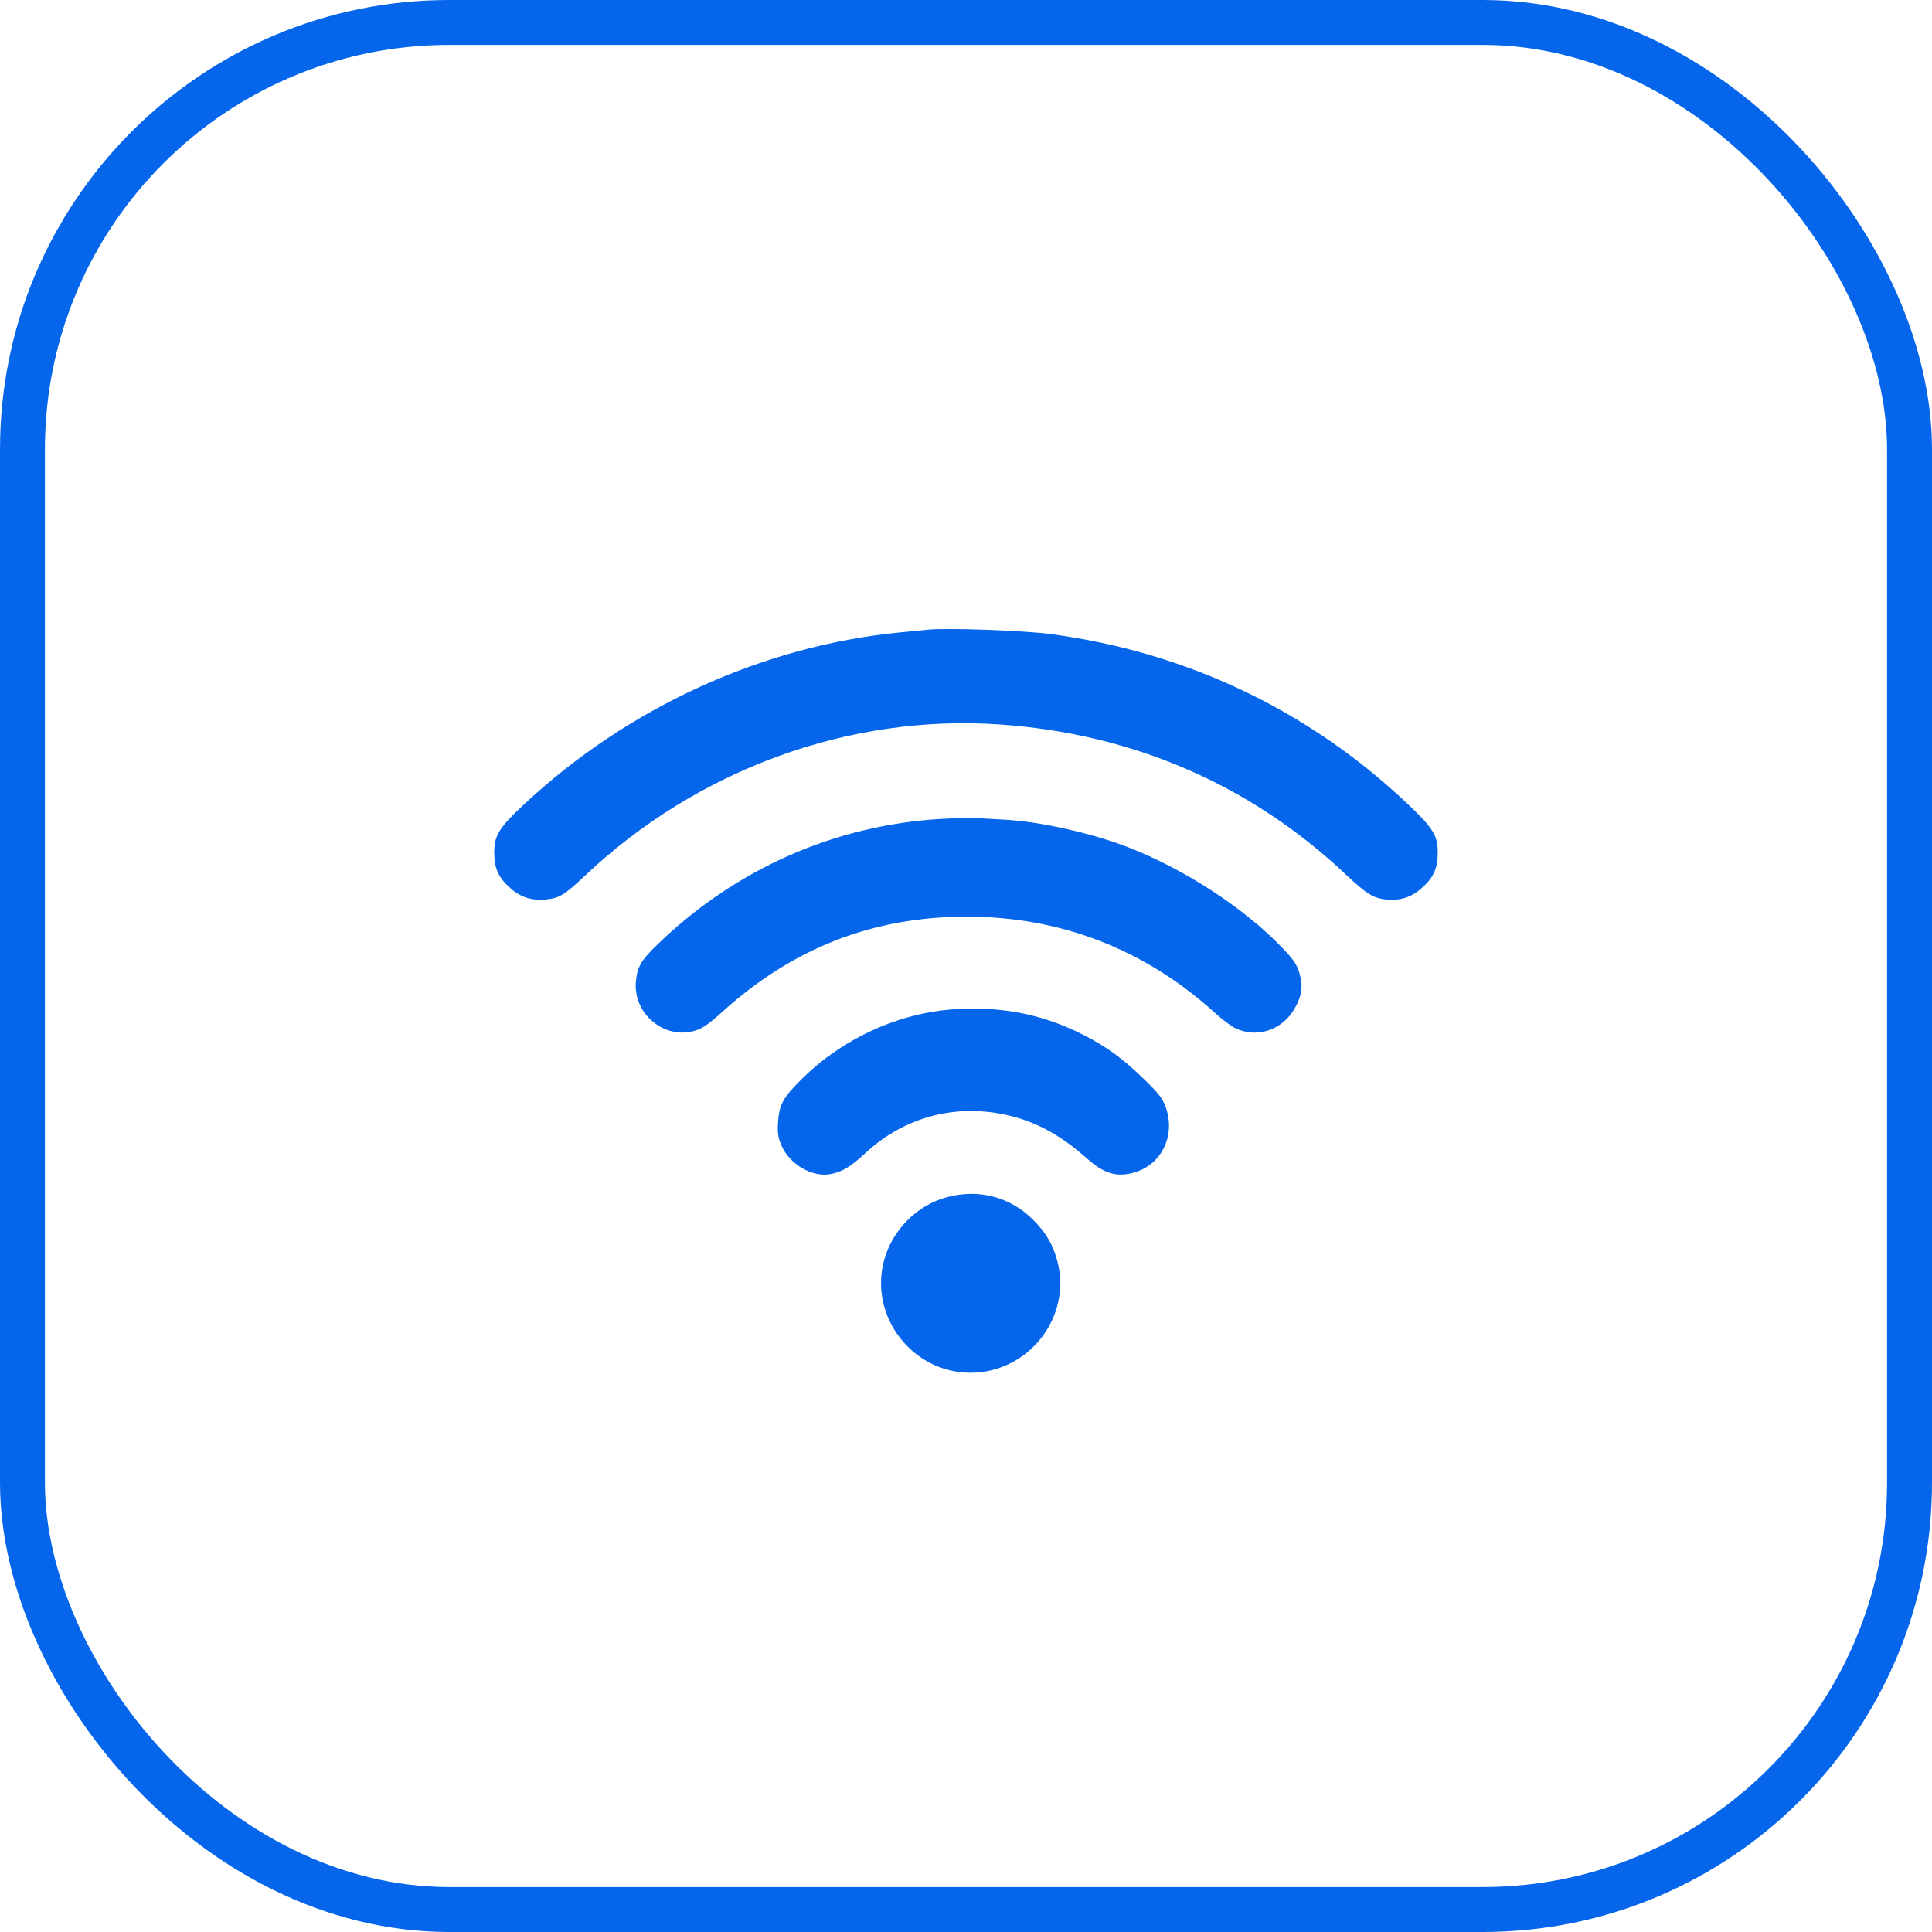
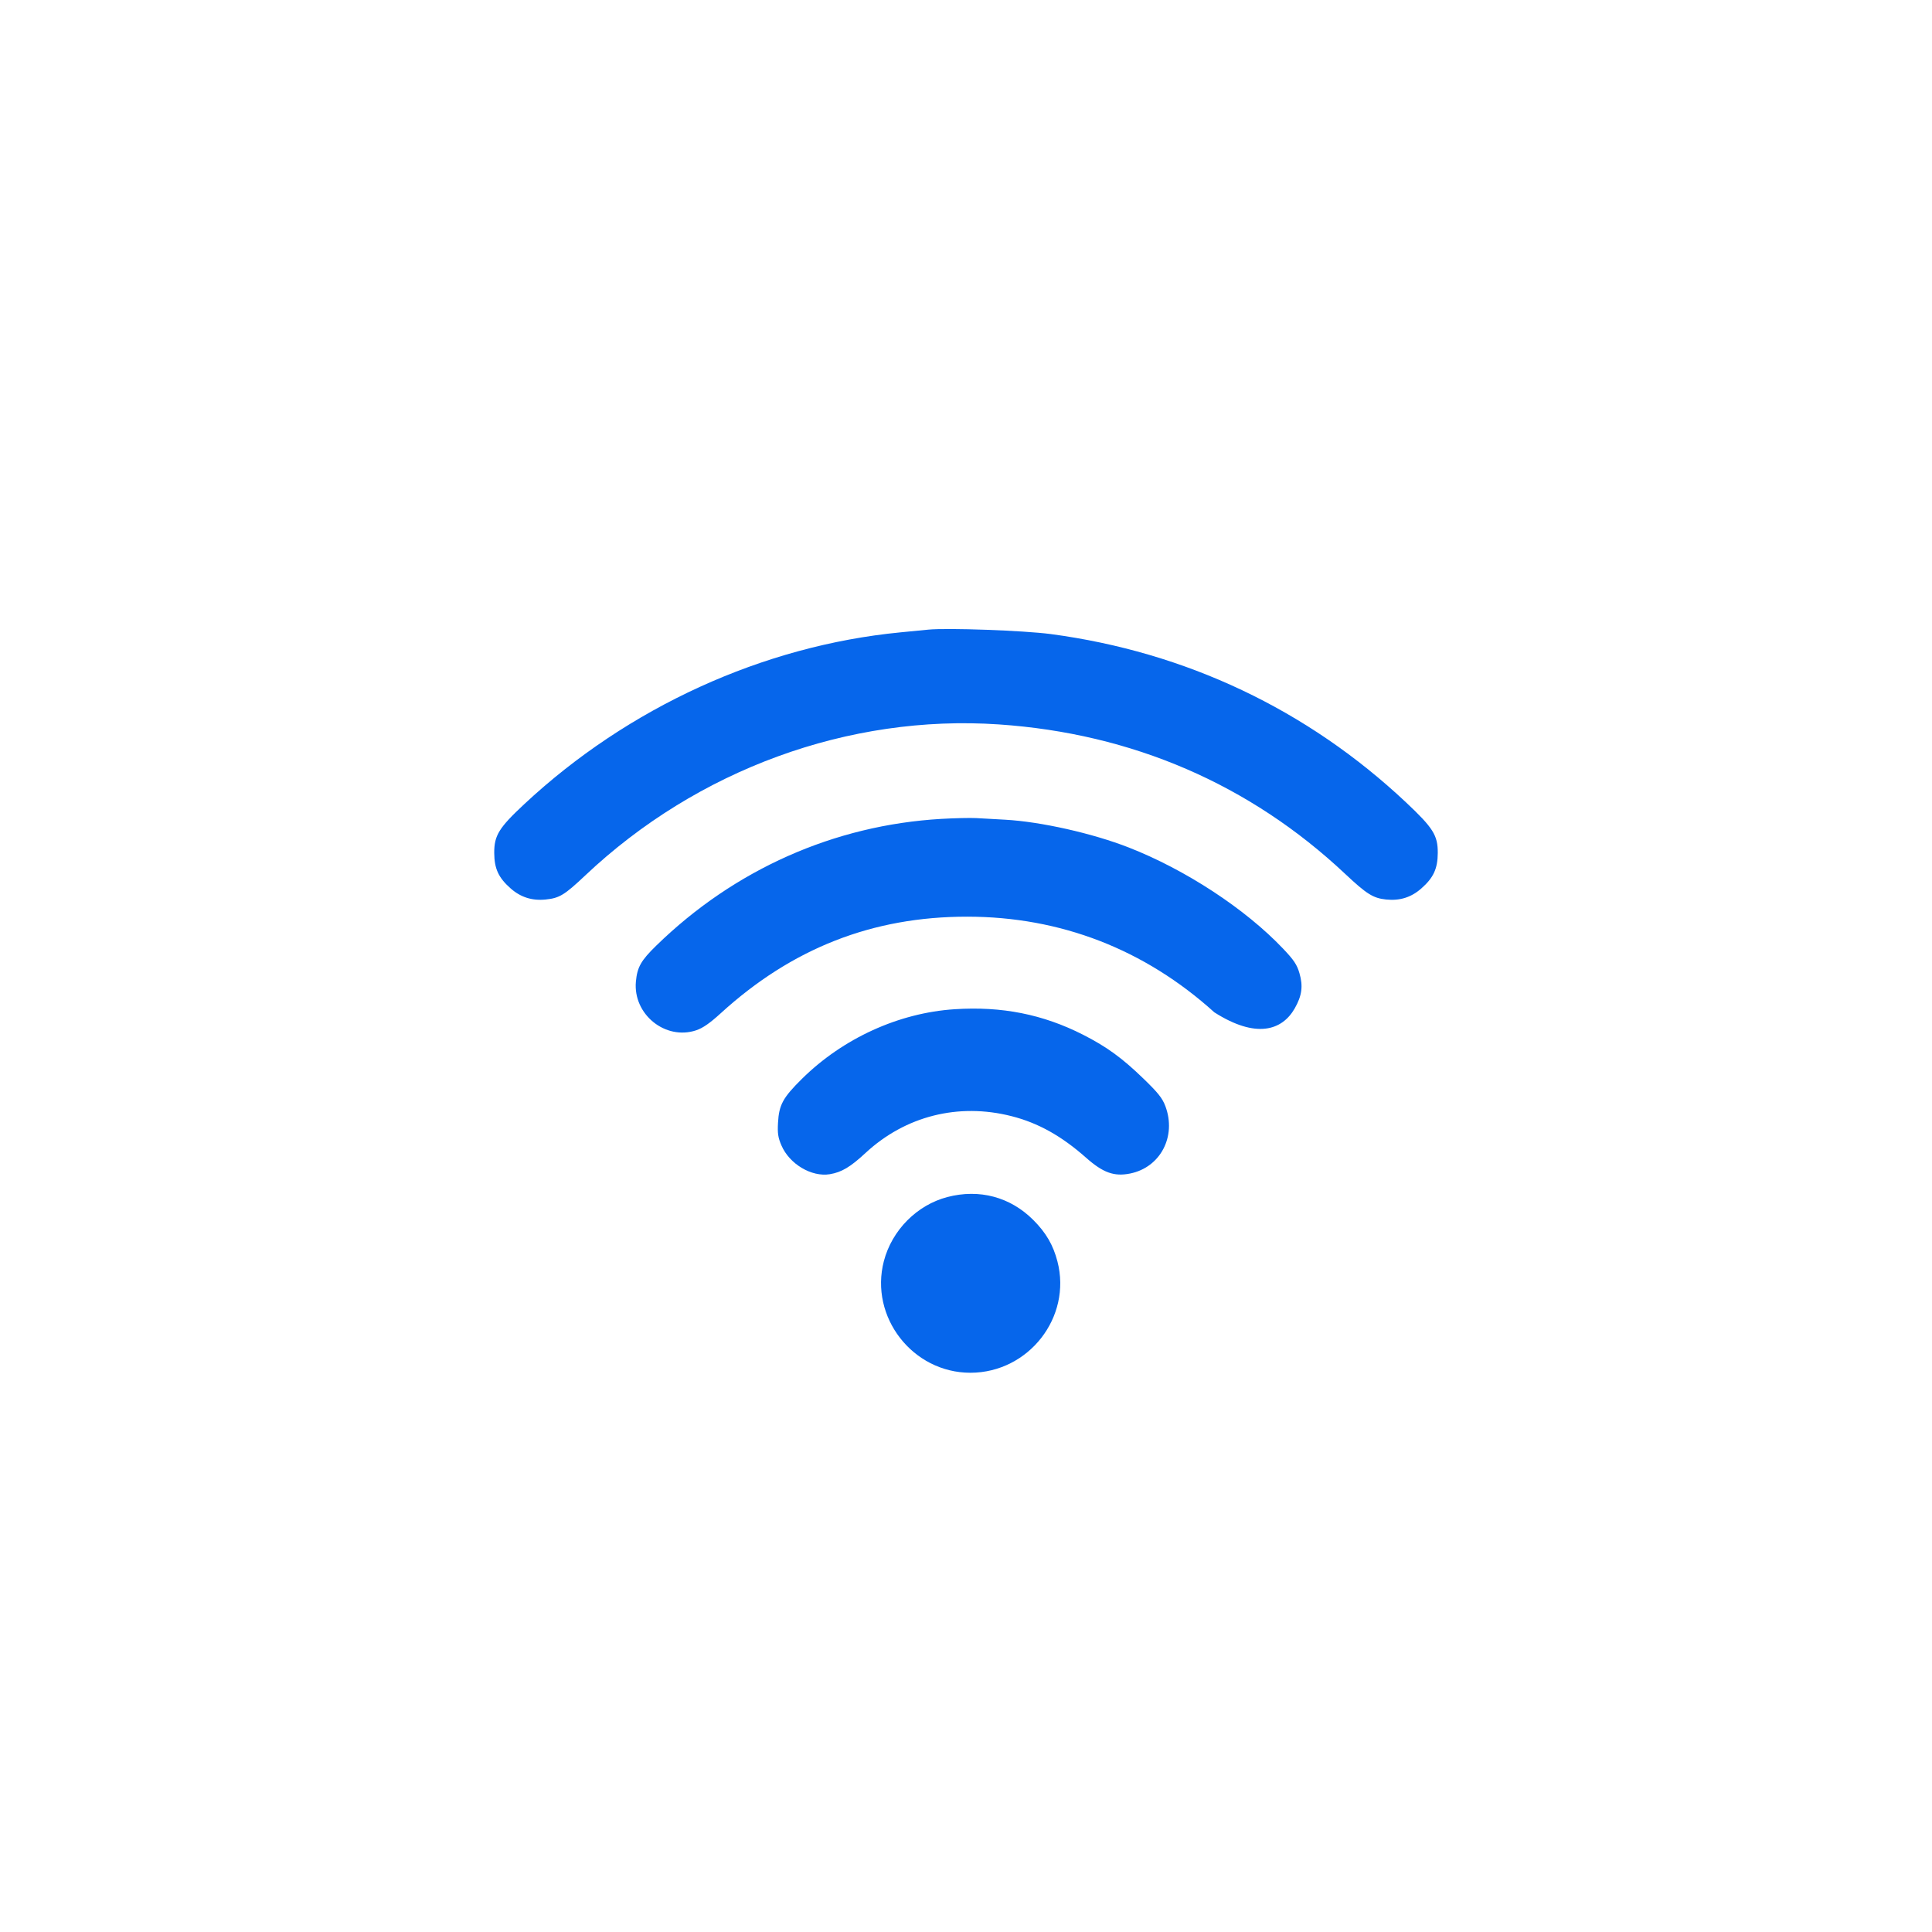
<svg xmlns="http://www.w3.org/2000/svg" width="43" height="43" viewBox="0 0 43 43" fill="none">
-   <rect x="0.5" y="0.5" width="42" height="42" rx="9.5" stroke="#0666EB" />
-   <path fill-rule="evenodd" clip-rule="evenodd" d="M20.657 14.014C20.567 14.023 20.29 14.05 20.042 14.074C16.982 14.371 13.978 15.742 11.667 17.899C11.104 18.424 10.998 18.596 11 18.984C11.002 19.334 11.095 19.536 11.367 19.775C11.59 19.971 11.844 20.051 12.146 20.02C12.452 19.989 12.564 19.92 13.024 19.486C15.52 17.128 18.89 15.897 22.229 16.123C25.196 16.324 27.817 17.455 29.939 19.45C30.418 19.9 30.562 19.99 30.849 20.02C31.156 20.052 31.408 19.973 31.633 19.775C31.905 19.536 31.998 19.334 32 18.984C32.002 18.592 31.898 18.427 31.292 17.857C29.097 15.793 26.392 14.512 23.385 14.112C22.784 14.033 21.088 13.971 20.657 14.014ZM20.945 18.226C18.566 18.365 16.346 19.352 14.611 21.042C14.266 21.378 14.183 21.524 14.153 21.847C14.087 22.575 14.808 23.159 15.492 22.932C15.642 22.882 15.798 22.774 16.042 22.551C17.629 21.104 19.421 20.401 21.526 20.402C23.603 20.403 25.474 21.127 27.027 22.531C27.186 22.675 27.386 22.829 27.473 22.873C27.955 23.122 28.534 22.937 28.816 22.444C28.977 22.162 29.006 21.948 28.921 21.658C28.866 21.47 28.798 21.367 28.557 21.114C27.718 20.229 26.388 19.357 25.119 18.861C24.312 18.546 23.164 18.288 22.372 18.244C22.153 18.231 21.862 18.215 21.726 18.208C21.59 18.201 21.239 18.209 20.945 18.226ZM21.247 22.462C20.003 22.543 18.763 23.109 17.849 24.011C17.425 24.43 17.338 24.59 17.316 24.988C17.303 25.223 17.317 25.32 17.392 25.493C17.571 25.909 18.063 26.201 18.47 26.134C18.732 26.09 18.927 25.974 19.264 25.661C20.152 24.838 21.331 24.541 22.513 24.842C23.104 24.992 23.621 25.28 24.169 25.764C24.55 26.102 24.796 26.19 25.152 26.119C25.827 25.983 26.189 25.293 25.938 24.621C25.871 24.442 25.777 24.324 25.455 24.012C24.974 23.546 24.634 23.299 24.104 23.029C23.213 22.576 22.296 22.393 21.247 22.462ZM21.086 26.642C20.408 26.819 19.852 27.38 19.672 28.068C19.348 29.312 20.313 30.555 21.6 30.553C22.895 30.551 23.858 29.317 23.535 28.075C23.44 27.709 23.28 27.435 22.998 27.153C22.485 26.64 21.797 26.456 21.086 26.642Z" fill="#0666EB" />
+   <path fill-rule="evenodd" clip-rule="evenodd" d="M20.657 14.014C20.567 14.023 20.29 14.05 20.042 14.074C16.982 14.371 13.978 15.742 11.667 17.899C11.104 18.424 10.998 18.596 11 18.984C11.002 19.334 11.095 19.536 11.367 19.775C11.59 19.971 11.844 20.051 12.146 20.02C12.452 19.989 12.564 19.92 13.024 19.486C15.52 17.128 18.89 15.897 22.229 16.123C25.196 16.324 27.817 17.455 29.939 19.45C30.418 19.9 30.562 19.99 30.849 20.02C31.156 20.052 31.408 19.973 31.633 19.775C31.905 19.536 31.998 19.334 32 18.984C32.002 18.592 31.898 18.427 31.292 17.857C29.097 15.793 26.392 14.512 23.385 14.112C22.784 14.033 21.088 13.971 20.657 14.014ZM20.945 18.226C18.566 18.365 16.346 19.352 14.611 21.042C14.266 21.378 14.183 21.524 14.153 21.847C14.087 22.575 14.808 23.159 15.492 22.932C15.642 22.882 15.798 22.774 16.042 22.551C17.629 21.104 19.421 20.401 21.526 20.402C23.603 20.403 25.474 21.127 27.027 22.531C27.955 23.122 28.534 22.937 28.816 22.444C28.977 22.162 29.006 21.948 28.921 21.658C28.866 21.47 28.798 21.367 28.557 21.114C27.718 20.229 26.388 19.357 25.119 18.861C24.312 18.546 23.164 18.288 22.372 18.244C22.153 18.231 21.862 18.215 21.726 18.208C21.59 18.201 21.239 18.209 20.945 18.226ZM21.247 22.462C20.003 22.543 18.763 23.109 17.849 24.011C17.425 24.43 17.338 24.59 17.316 24.988C17.303 25.223 17.317 25.32 17.392 25.493C17.571 25.909 18.063 26.201 18.47 26.134C18.732 26.09 18.927 25.974 19.264 25.661C20.152 24.838 21.331 24.541 22.513 24.842C23.104 24.992 23.621 25.28 24.169 25.764C24.55 26.102 24.796 26.19 25.152 26.119C25.827 25.983 26.189 25.293 25.938 24.621C25.871 24.442 25.777 24.324 25.455 24.012C24.974 23.546 24.634 23.299 24.104 23.029C23.213 22.576 22.296 22.393 21.247 22.462ZM21.086 26.642C20.408 26.819 19.852 27.38 19.672 28.068C19.348 29.312 20.313 30.555 21.6 30.553C22.895 30.551 23.858 29.317 23.535 28.075C23.44 27.709 23.28 27.435 22.998 27.153C22.485 26.64 21.797 26.456 21.086 26.642Z" fill="#0666EB" />
</svg>